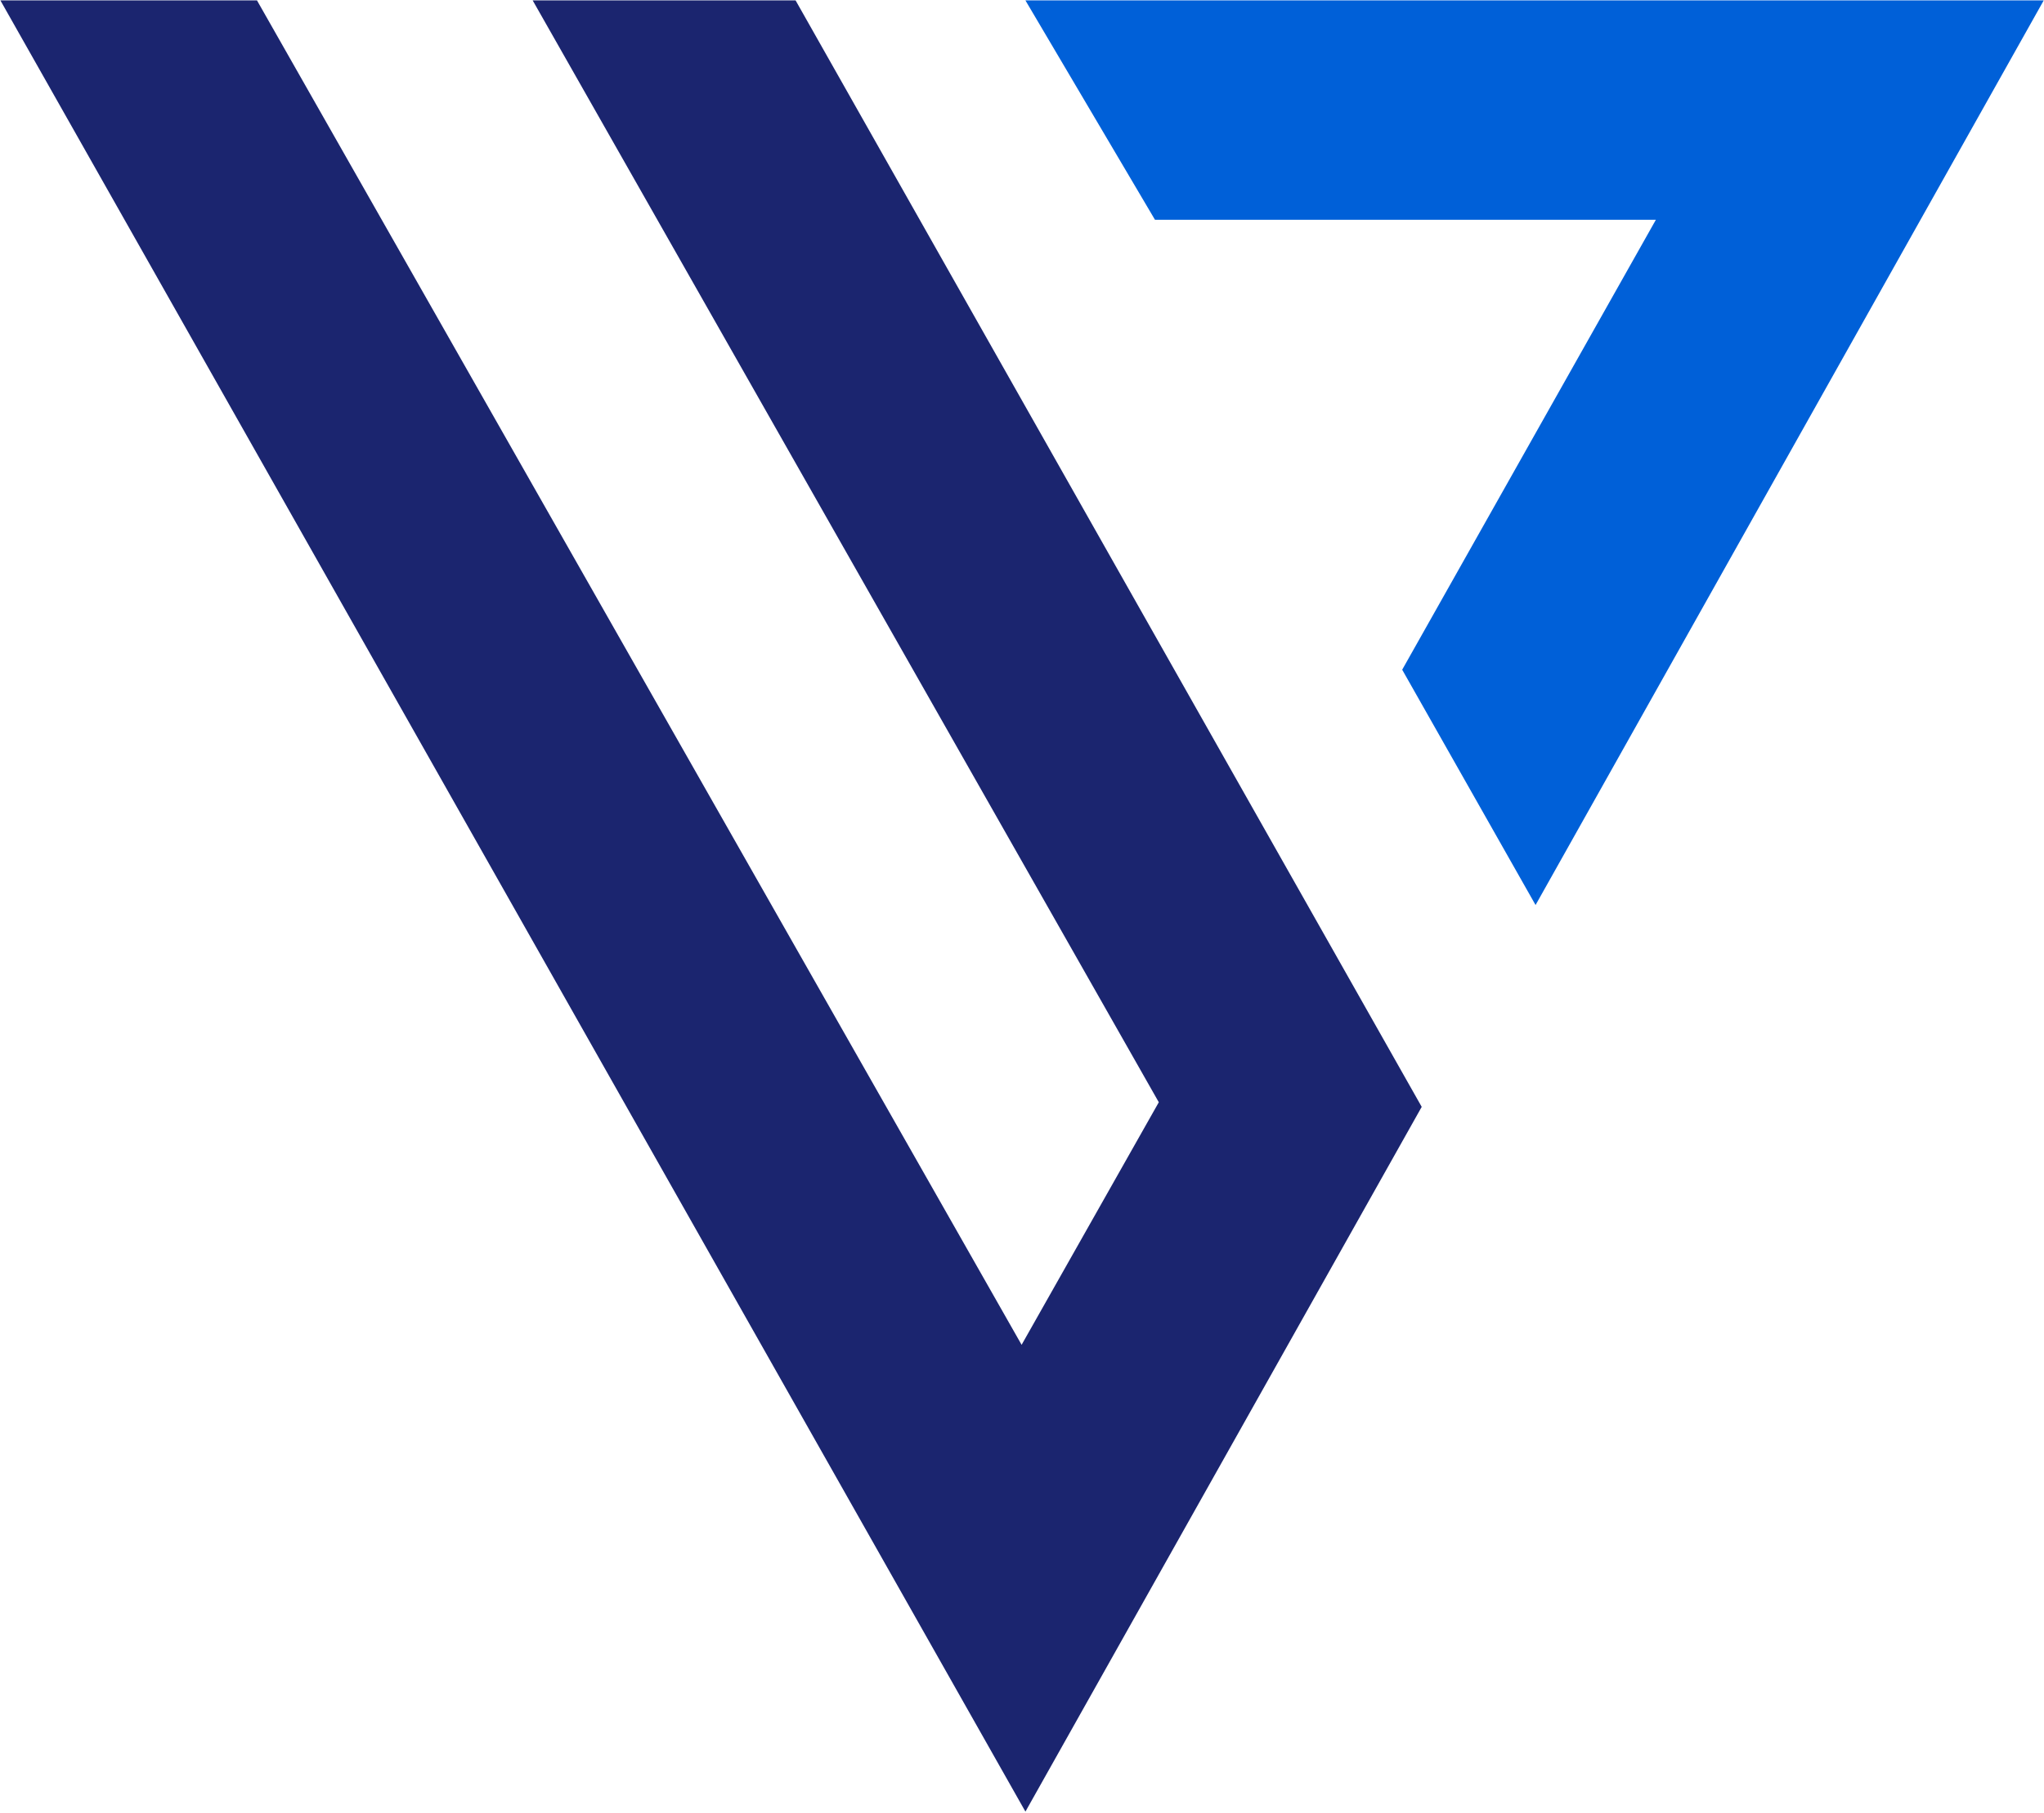
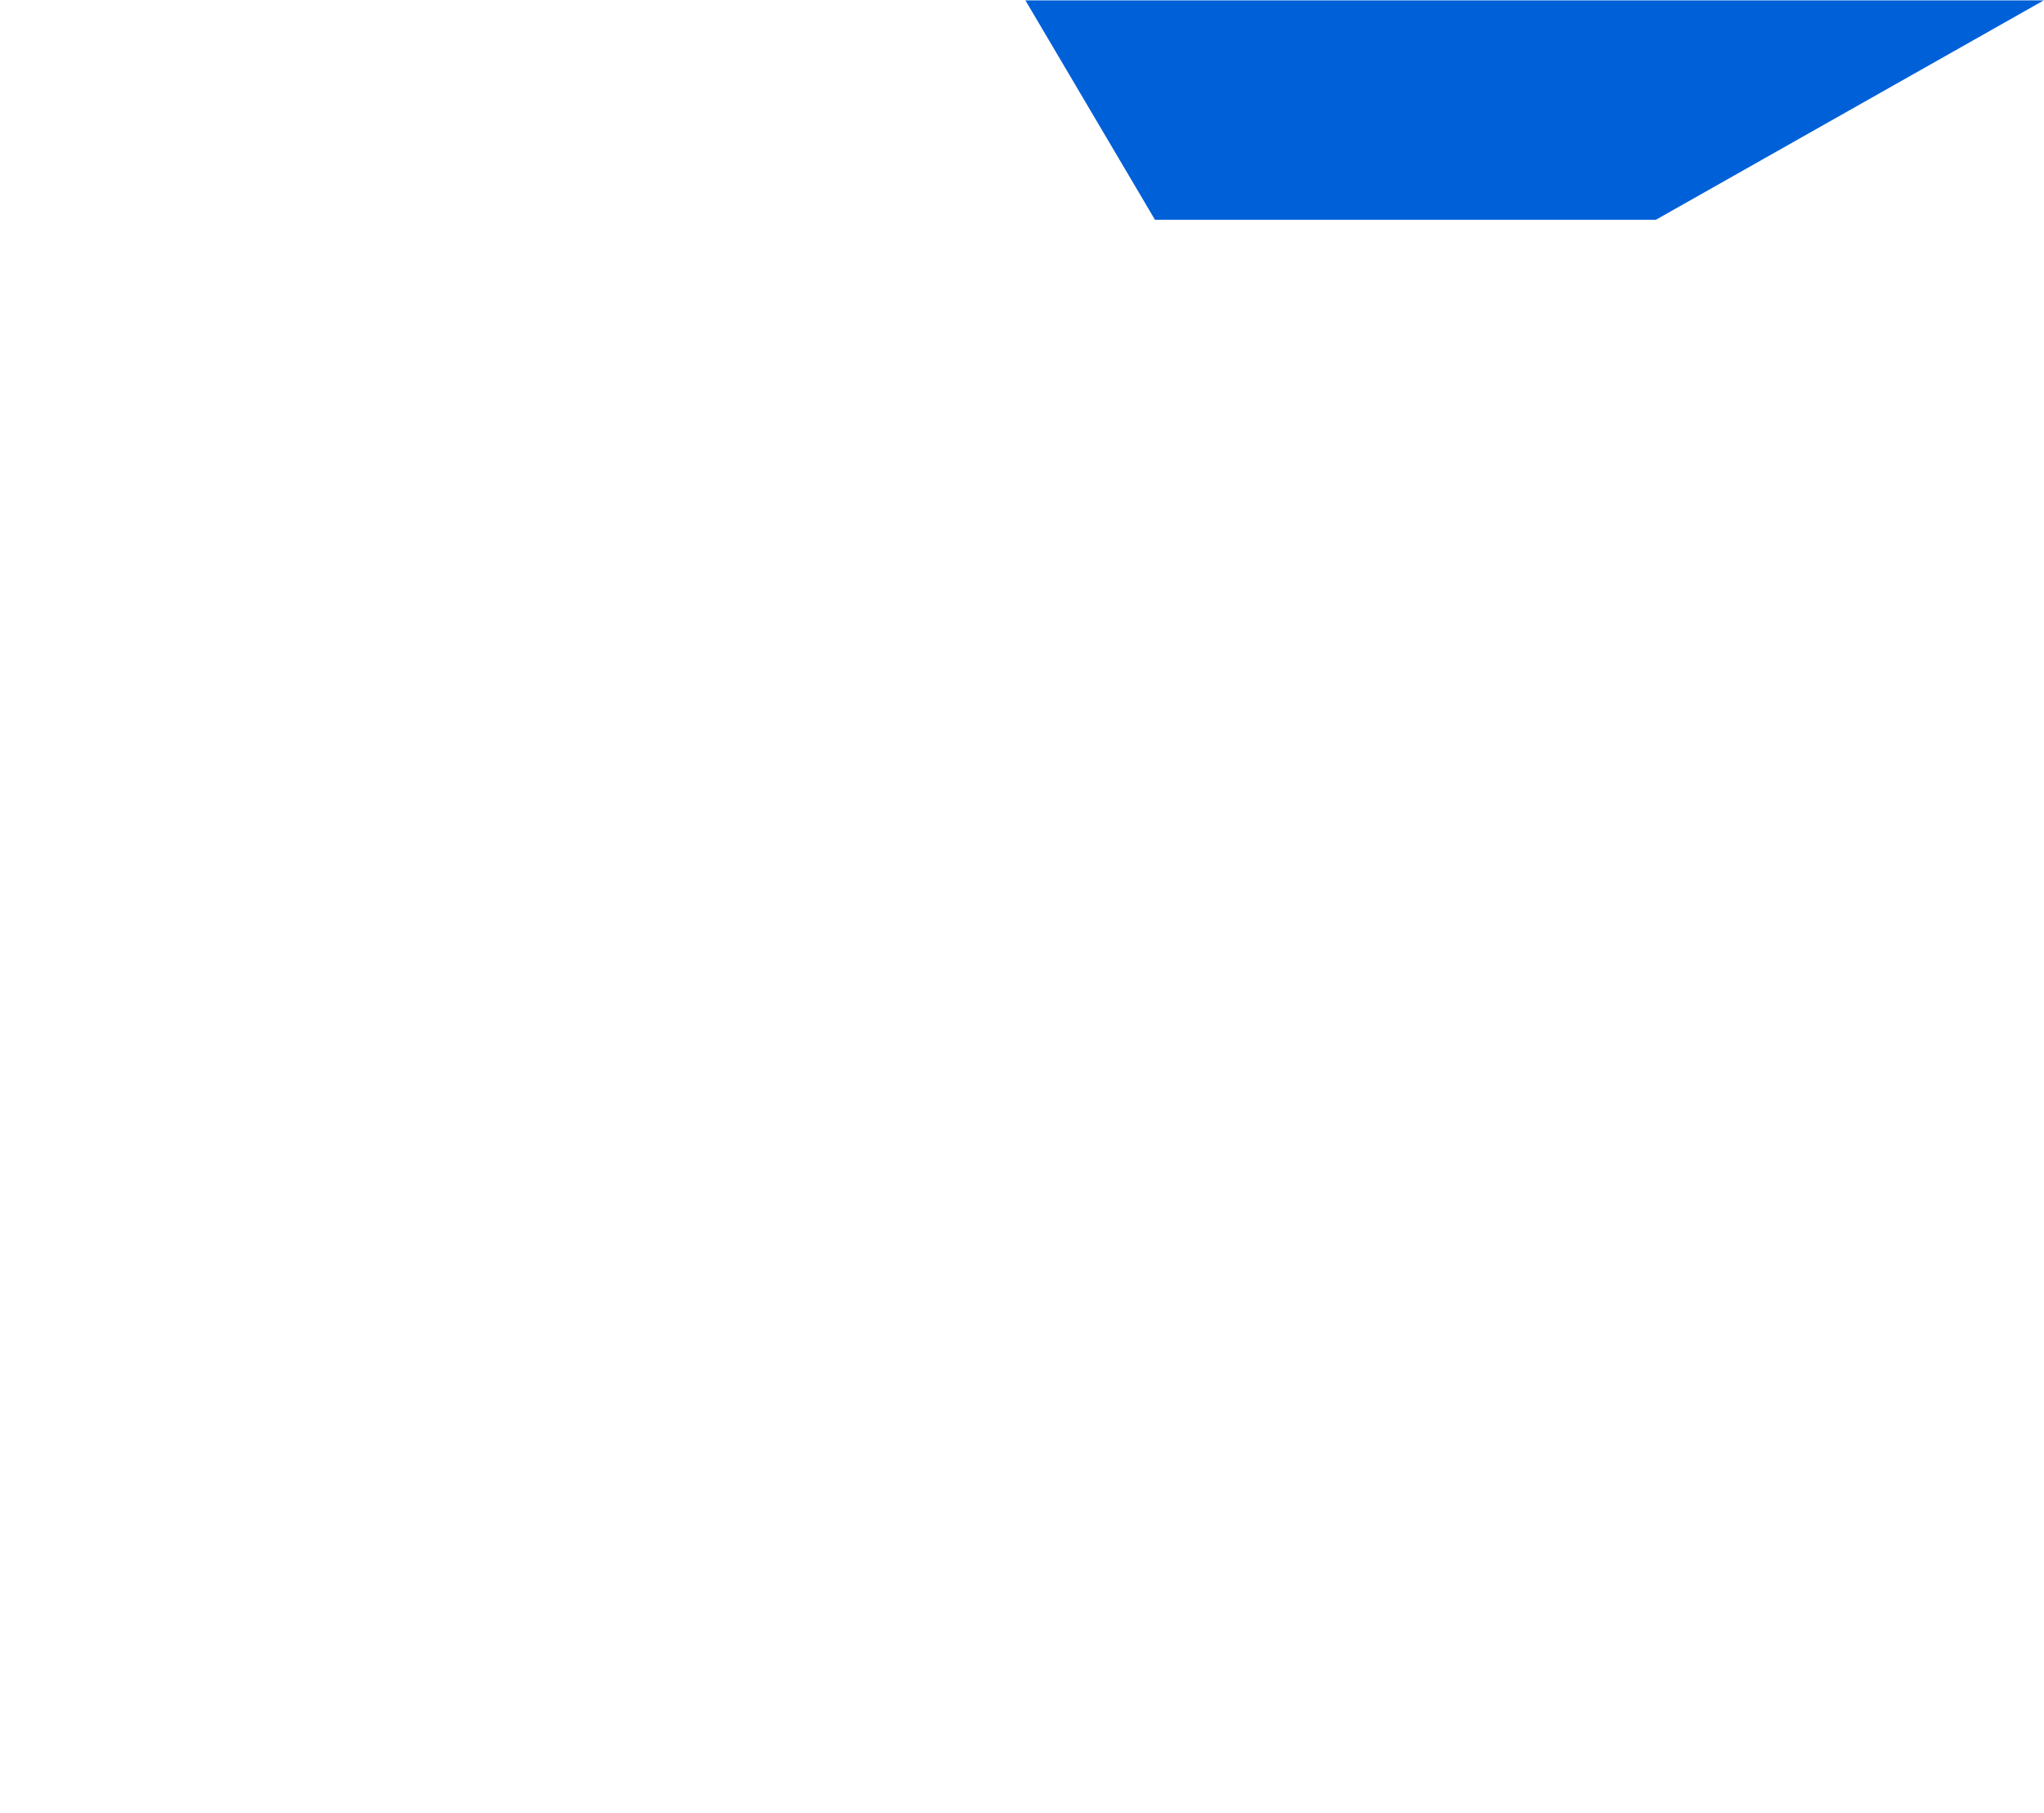
<svg xmlns="http://www.w3.org/2000/svg" version="1.2" viewBox="0 0 1551 1376" width="1551" height="1376">
  <style>.a{fill:#0060d8}.b{fill:#1b256f}</style>
-   <path class="a" d="m1550.8 0.3h-772.7l98.3 166.5h380.1l-192.5 341.5 101.2 178.6z" />
-   <path class="b" d="m603.7 0.3h-199.5l475.1 836.3-104.1 184.1-580.2-1020.4h-194.7l777.8 1374.7 300.7-534.9z" />
+   <path class="a" d="m1550.8 0.3h-772.7l98.3 166.5h380.1z" />
</svg>